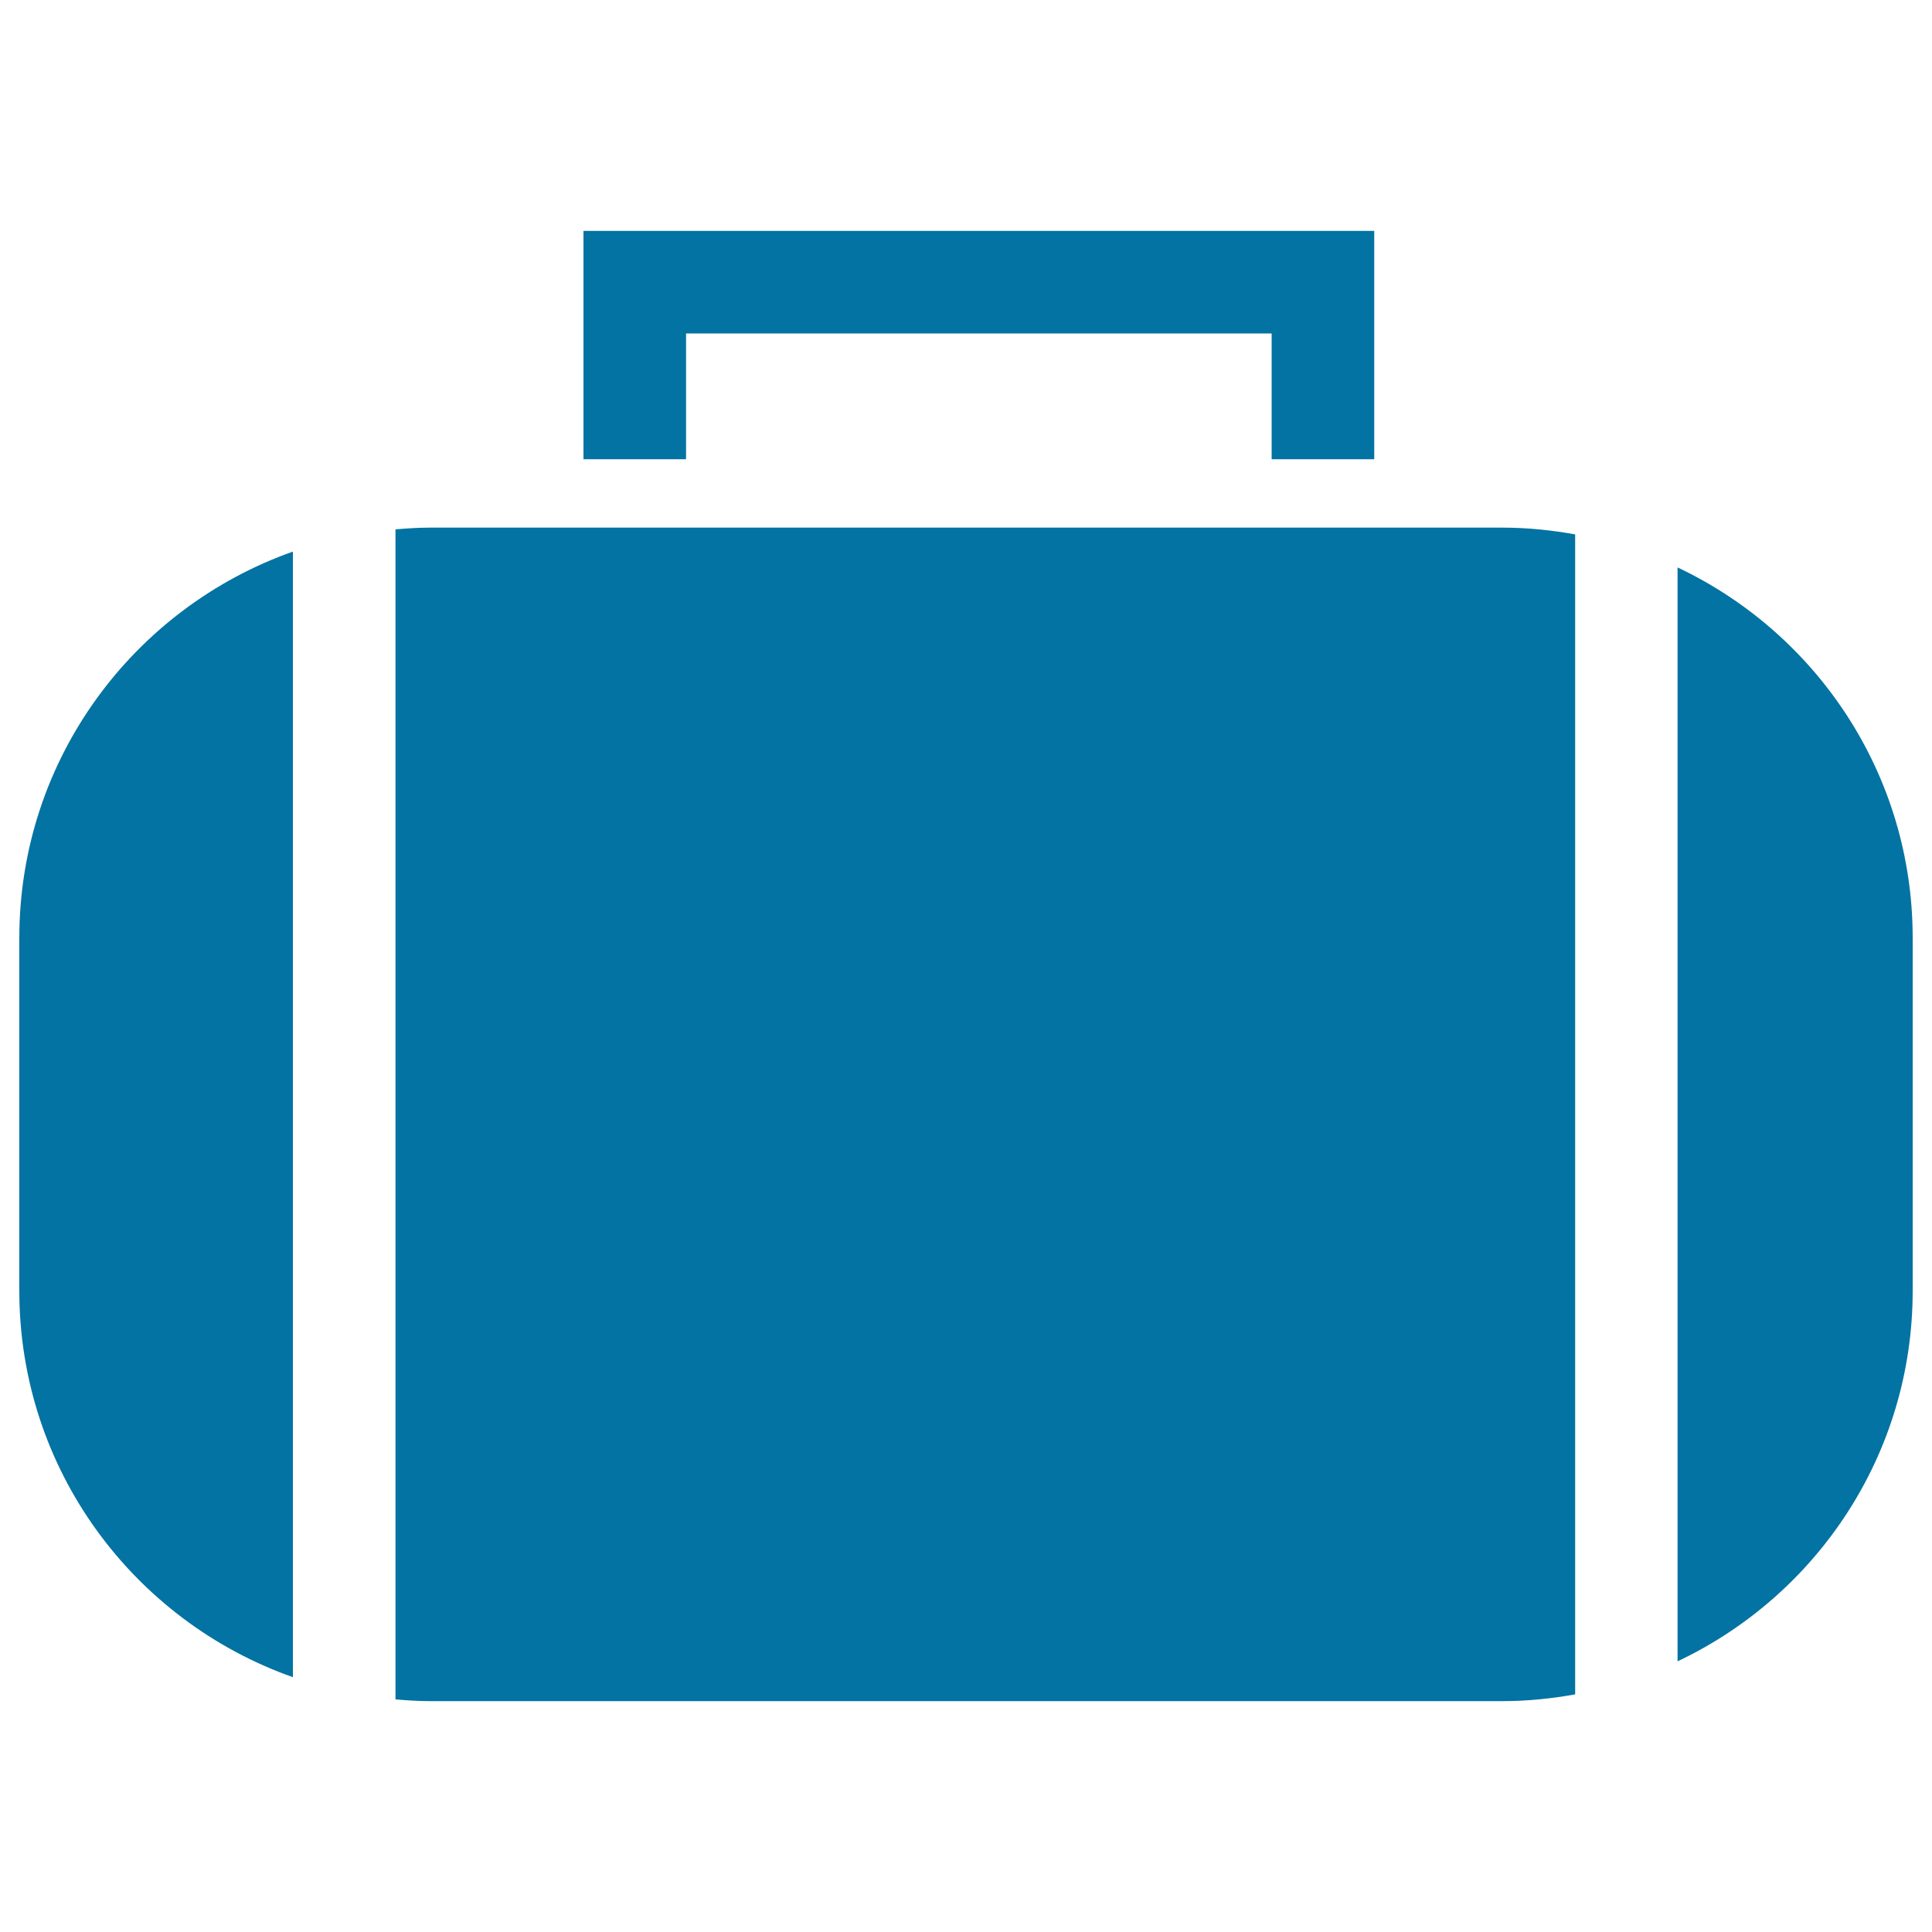
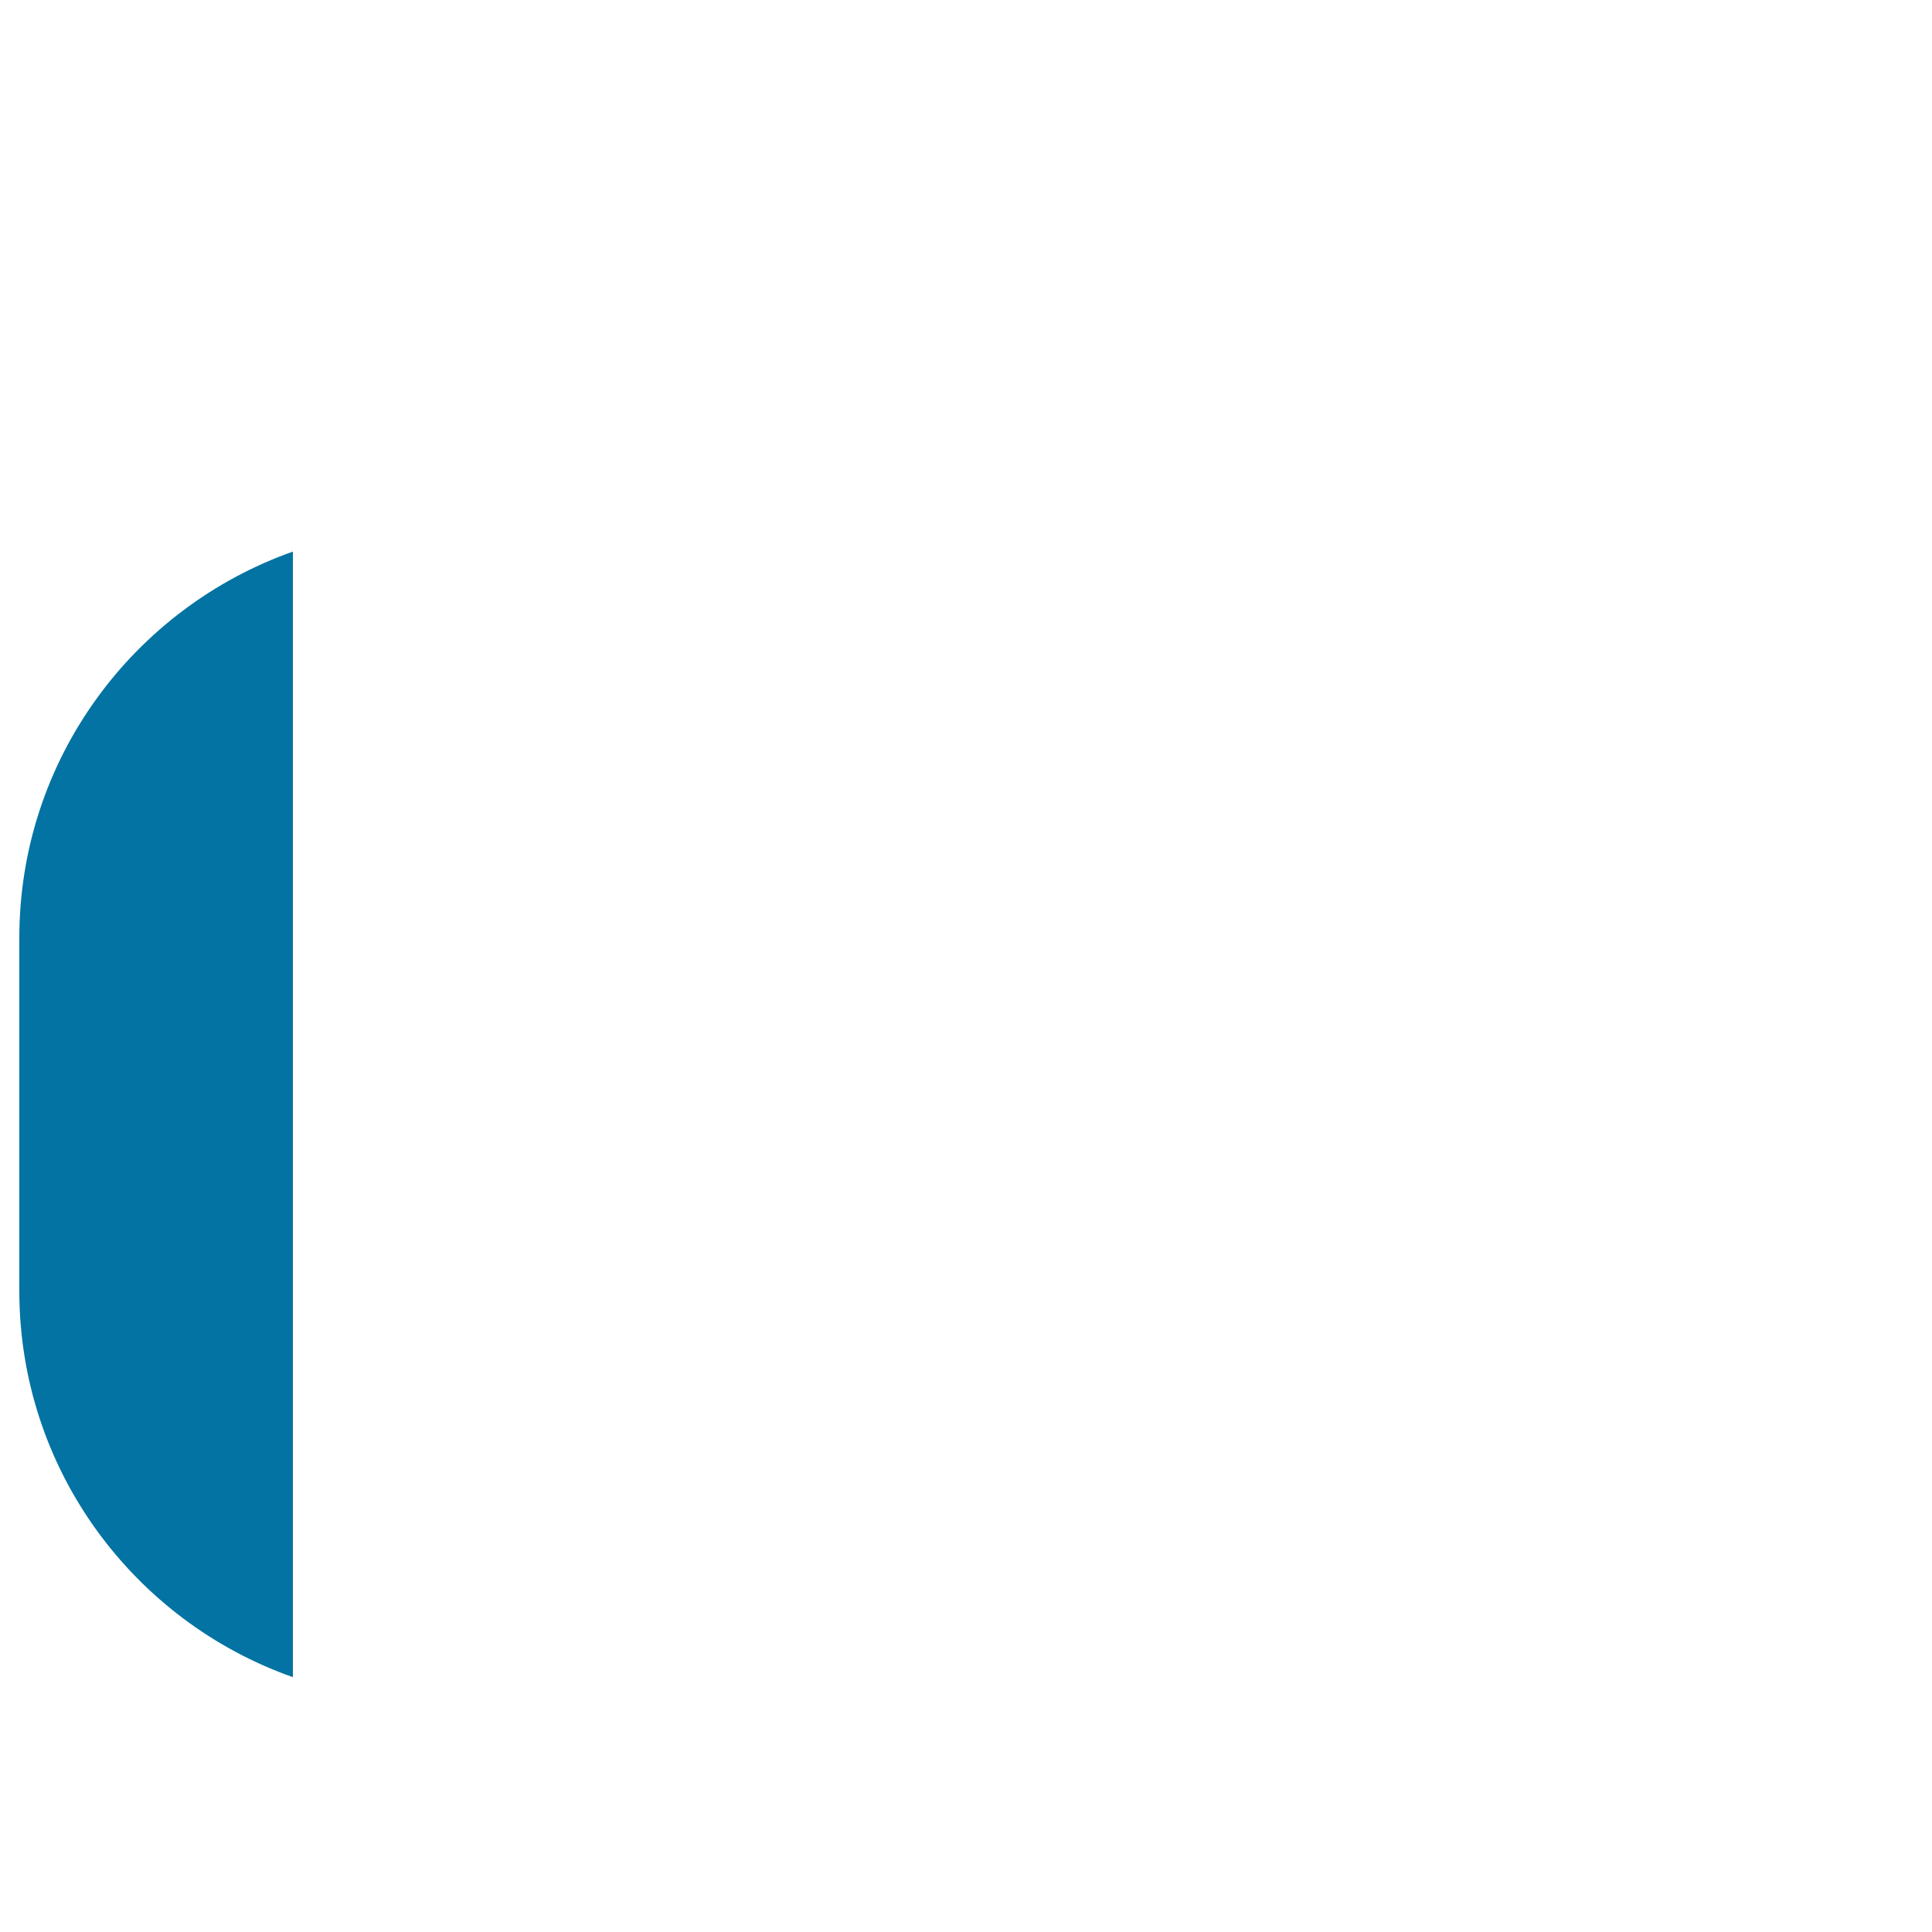
<svg xmlns="http://www.w3.org/2000/svg" viewBox="0 0 1000 1000" style="fill:#0273a2">
  <title>Travelling Handle Bag SVG icon</title>
  <g>
    <g>
-       <polygon points="302,237.7 328.6,237.7 355.1,237.7 355.1,172.6 658.2,172.6 658.2,237.7 684.7,237.7 711.3,237.7 711.3,119.5 302,119.5 " />
      <path d="M151.6,868.1V285.5C69.1,314.7,10,393.1,10,485.5v182.6C10,760.5,69.1,839,151.6,868.1z" />
-       <path d="M222.4,273.1c-6,0-11.8,0.4-17.7,0.9v605.6c5.9,0.5,11.7,0.9,17.7,0.9h555.3c12.9,0,25.4-1.3,37.6-3.5V276.6c-12.2-2.2-24.8-3.5-37.6-3.5h-66.4h-26.5h-26.5H355.1h-26.5H302L222.4,273.1L222.4,273.1L222.4,273.1z" />
-       <path d="M868.3,293.7v566.2c71.9-34,121.7-107,121.7-191.8V485.5C990,400.7,940.2,327.7,868.3,293.7z" />
    </g>
  </g>
</svg>